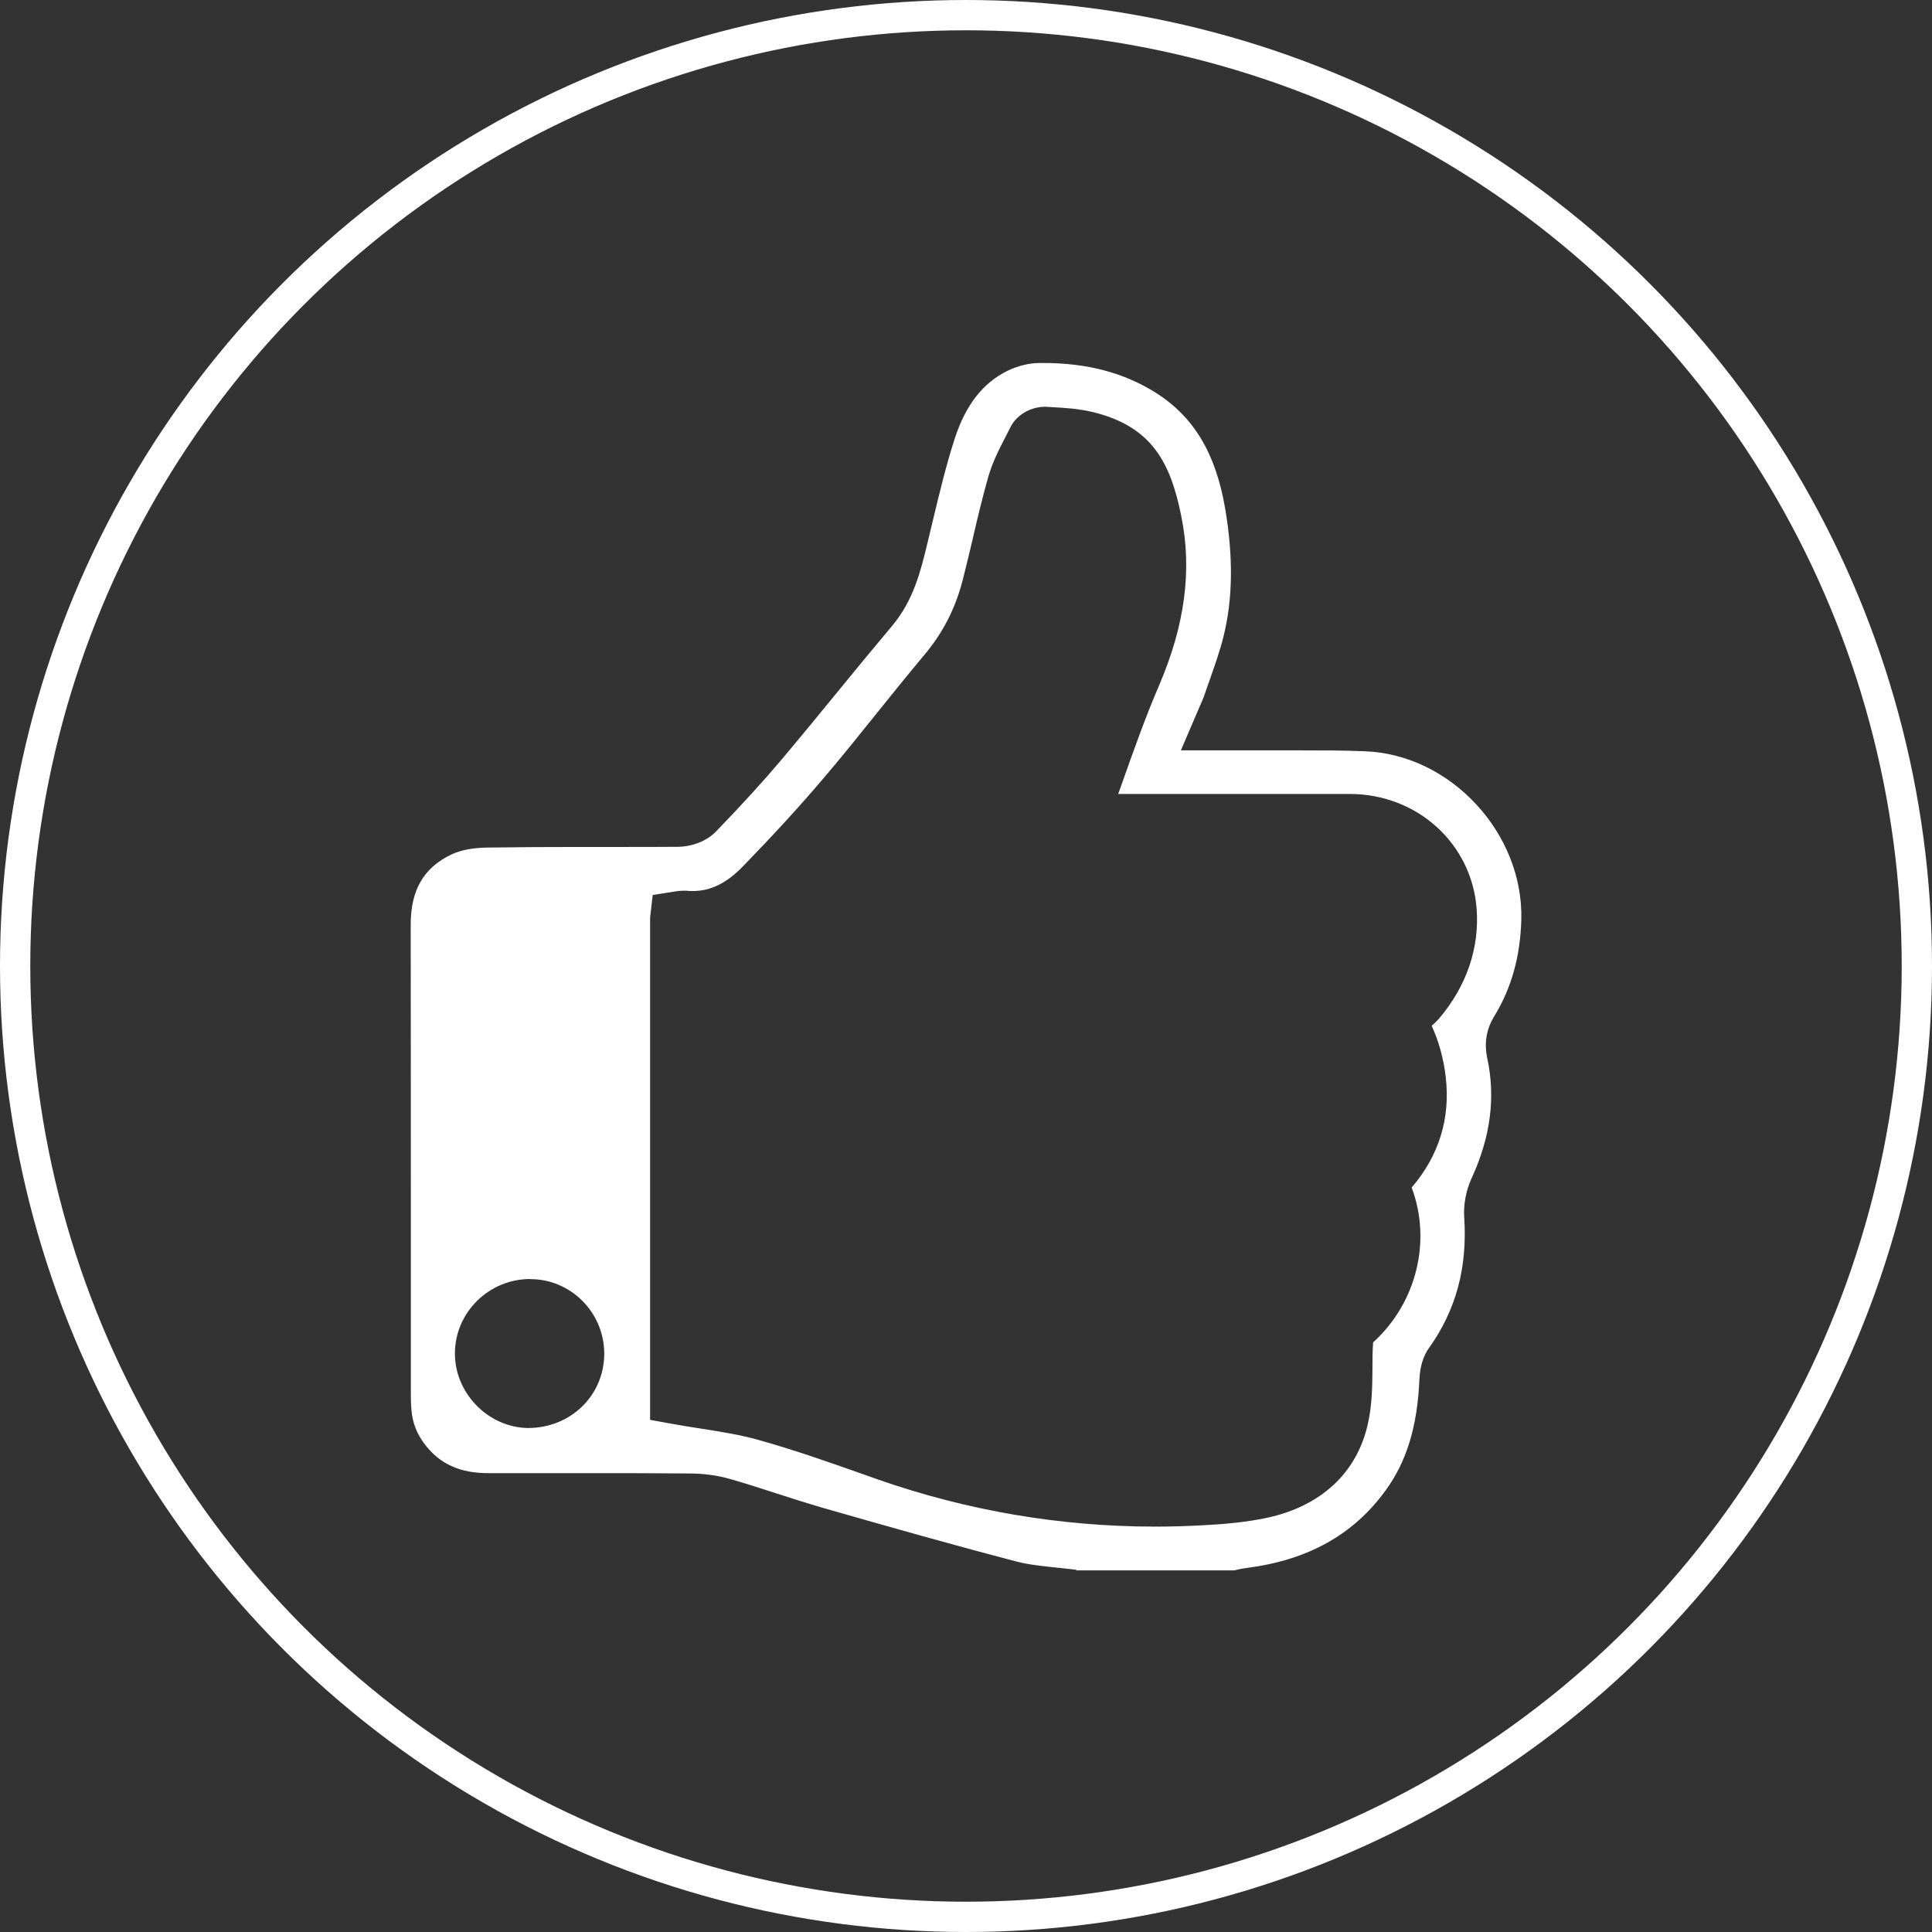
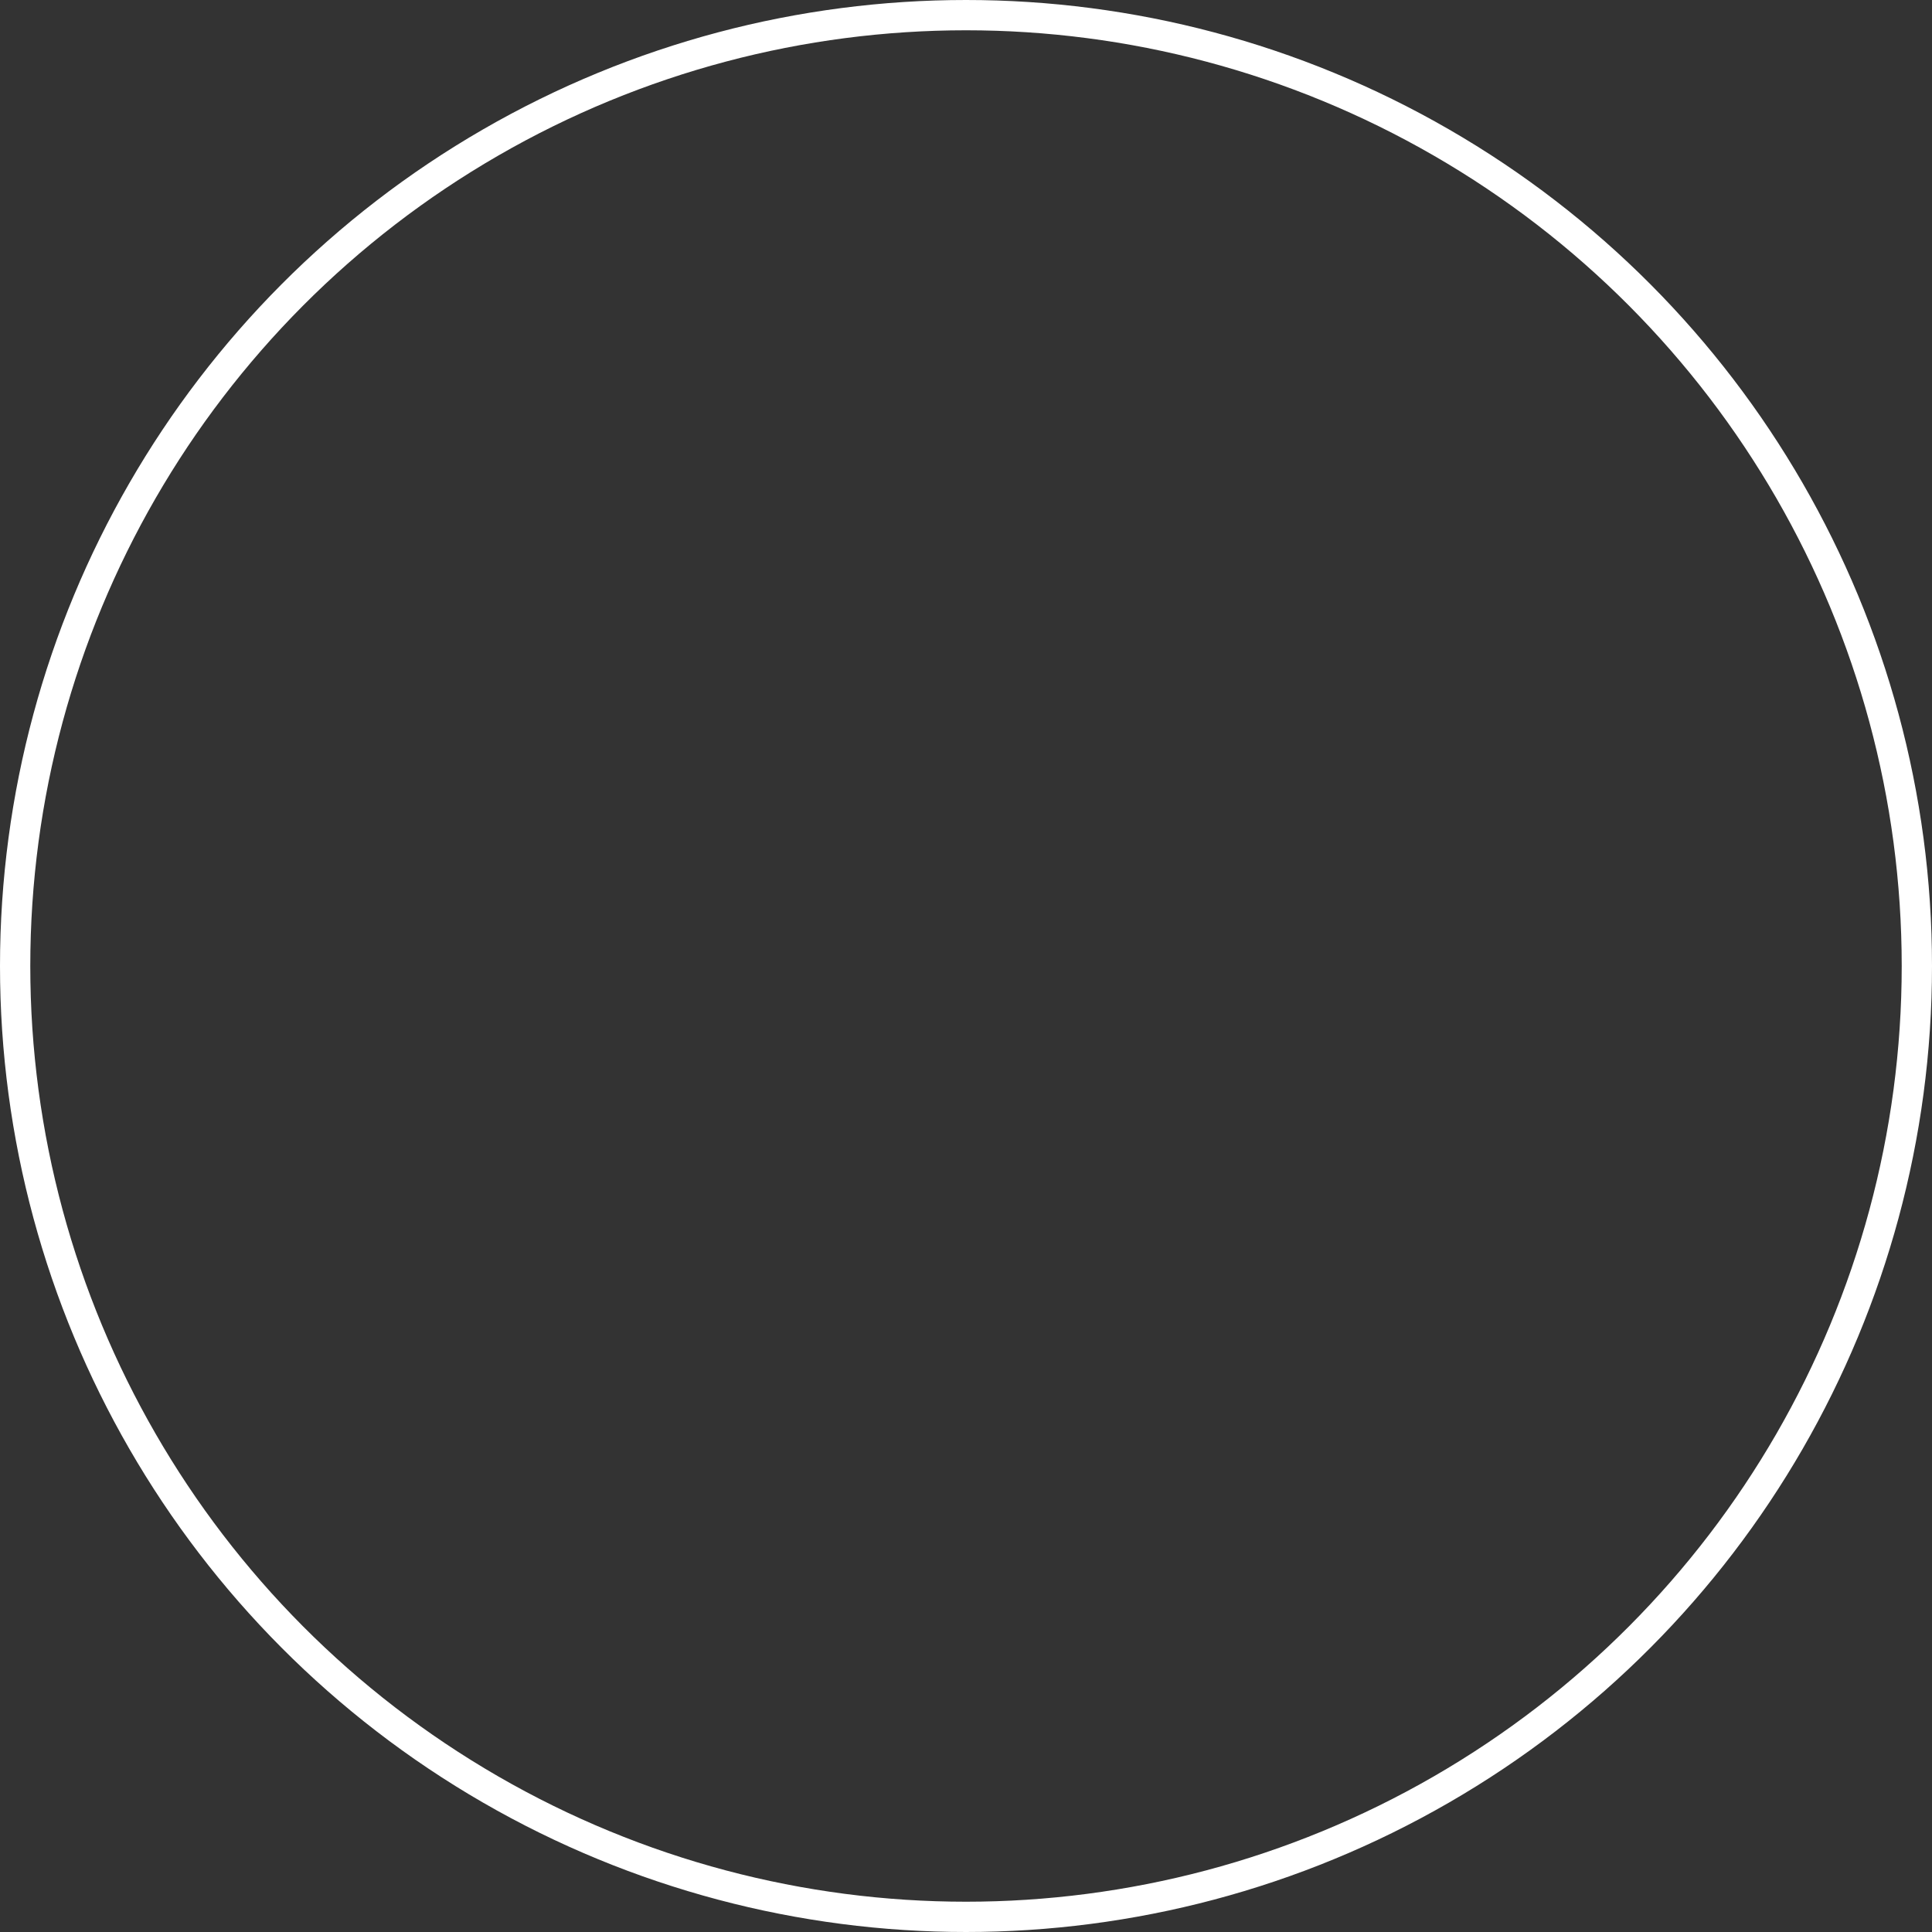
<svg xmlns="http://www.w3.org/2000/svg" id="Layer_2" data-name="Layer 2" viewBox="0 0 127.58 127.58">
  <rect x="0" y="0" width="127.58" height="127.58" fill="#333333" stroke="none" />
  <defs>
    <style>
      .cls-1 {
        fill: none;
        stroke: #fff;
        stroke-miterlimit: 10;
        stroke-width: 2px;
      }

      .cls-2 {
        fill: #fff;
        stroke-width: 0px;
      }
    </style>
  </defs>
  <g id="Layer_1-2" data-name="Layer 1">
    <g>
-       <path class="cls-2" d="m71.07,103.66c-.42-.05-.85-.1-1.28-.14-.94-.1-1.83-.19-2.65-.4-4.28-1.12-8.48-2.31-12.77-3.54-1.03-.3-2.04-.62-3.06-.95-1.02-.33-2.03-.66-3.05-.95-.85-.25-1.79-.38-2.79-.38-2.29-.02-4.58-.02-6.87-.02h-6.31c-1.89.01-3.23-.59-4.22-1.88-.54-.7-.83-1.44-.9-2.28-.03-.33-.04-.66-.04-.99v-9.26c0-7.26,0-14.53-.01-21.79,0-2.31.85-3.78,2.7-4.66.59-.28,1.42-.44,2.34-.45,2-.03,4-.04,6-.04h2.62c1.32,0,2.65,0,3.97-.01.75,0,1.81-.27,2.52-1,1.8-1.86,3.13-3.33,4.34-4.76,1.24-1.47,2.46-2.96,3.68-4.45,1.2-1.47,2.4-2.93,3.62-4.38,1.42-1.69,1.89-3.64,2.31-5.37l.38-1.58c.44-1.83.89-3.72,1.47-5.49.72-2.18,1.86-3.62,3.47-4.41.64-.31,1.39-.5,2.06-.51h.29c2.9,0,5.33.64,7.44,1.97,2.5,1.58,3.95,4,4.57,7.62.55,3.23.51,6.01-.11,8.49-.23.93-.56,1.85-.9,2.83l-.39,1.11c-.07.2-.16.39-.26.62l-1.26,2.94h7.91c1.41,0,2.83,0,4.24.06,5.67.21,10.49,5.42,10.33,11.14-.07,2.42-.65,4.49-1.77,6.33-.54.87-.69,1.79-.48,2.79.56,2.61.22,5.21-1.03,7.93-.37.8-.55,1.76-.49,2.6.22,3.31-.55,6.13-2.33,8.62-.38.53-.59,1.23-.63,2.07-.13,3.1-.84,5.44-2.26,7.37-2.12,2.9-5.11,4.56-9.14,5.08-.25.03-.5.08-.75.14l-.07.02h-10.44Zm-25.99-44.84c-.17,0-.34.02-.51.05l-1.47.23-.17,1.51v33.15l1.43.26c.65.12,1.3.22,1.94.32,1.34.21,2.6.41,3.8.75,2.29.64,4.6,1.45,6.84,2.24l1.07.38c5.88,2.05,12.03,3.1,18.26,3.1h0c1.06,0,2.12-.03,3.18-.09,1.35-.07,2.79-.19,4.21-.49,3.57-.77,5.93-2.96,6.66-6.17.29-1.27.3-2.53.31-3.74,0-.54,0-1.07.04-1.61,0-.02,0-.04,0-.06,2.86-2.6,3.88-6.67,2.55-10.23,1.81-2.12,2.56-4.56,2.25-7.29-.14-1.21-.45-2.34-.93-3.4.17-.13.33-.29.49-.47,1.82-2.15,2.67-4.65,2.48-7.24-.32-4.31-3.91-7.57-8.34-7.59-2.34,0-15.33,0-15.33,0l.26-.73c.76-2.14,1.54-4.35,2.44-6.44,1.7-3.96,2.19-7.61,1.47-11.15-.71-3.56-1.94-5.95-5.85-6.9-.96-.23-1.89-.28-2.8-.33,0,0-.34-.02-.34-.02-.99,0-1.89.56-2.28,1.32l-.29.57c-.44.85-.9,1.73-1.19,2.74-.39,1.37-.72,2.76-1.04,4.15-.21.89-.42,1.78-.65,2.67-.48,1.87-1.31,3.49-2.55,4.96-1.08,1.29-2.13,2.59-3.18,3.9-1.15,1.43-2.3,2.87-3.5,4.27-1.52,1.79-3.25,3.68-5.29,5.78-1.08,1.11-2.13,1.62-3.3,1.62-.14,0-.28,0-.43-.02h-.24Zm-10.07,25.64c-2.71,0-4.94,2.18-4.97,4.87-.03,2.64,2.17,4.92,4.81,4.97h0c2.82,0,4.99-2.11,5.05-4.8.06-2.69-2.06-4.95-4.73-5.03h-.15Z" />
      <circle class="cls-1" cx="63.79" cy="63.79" r="62.79" />
    </g>
  </g>
</svg>